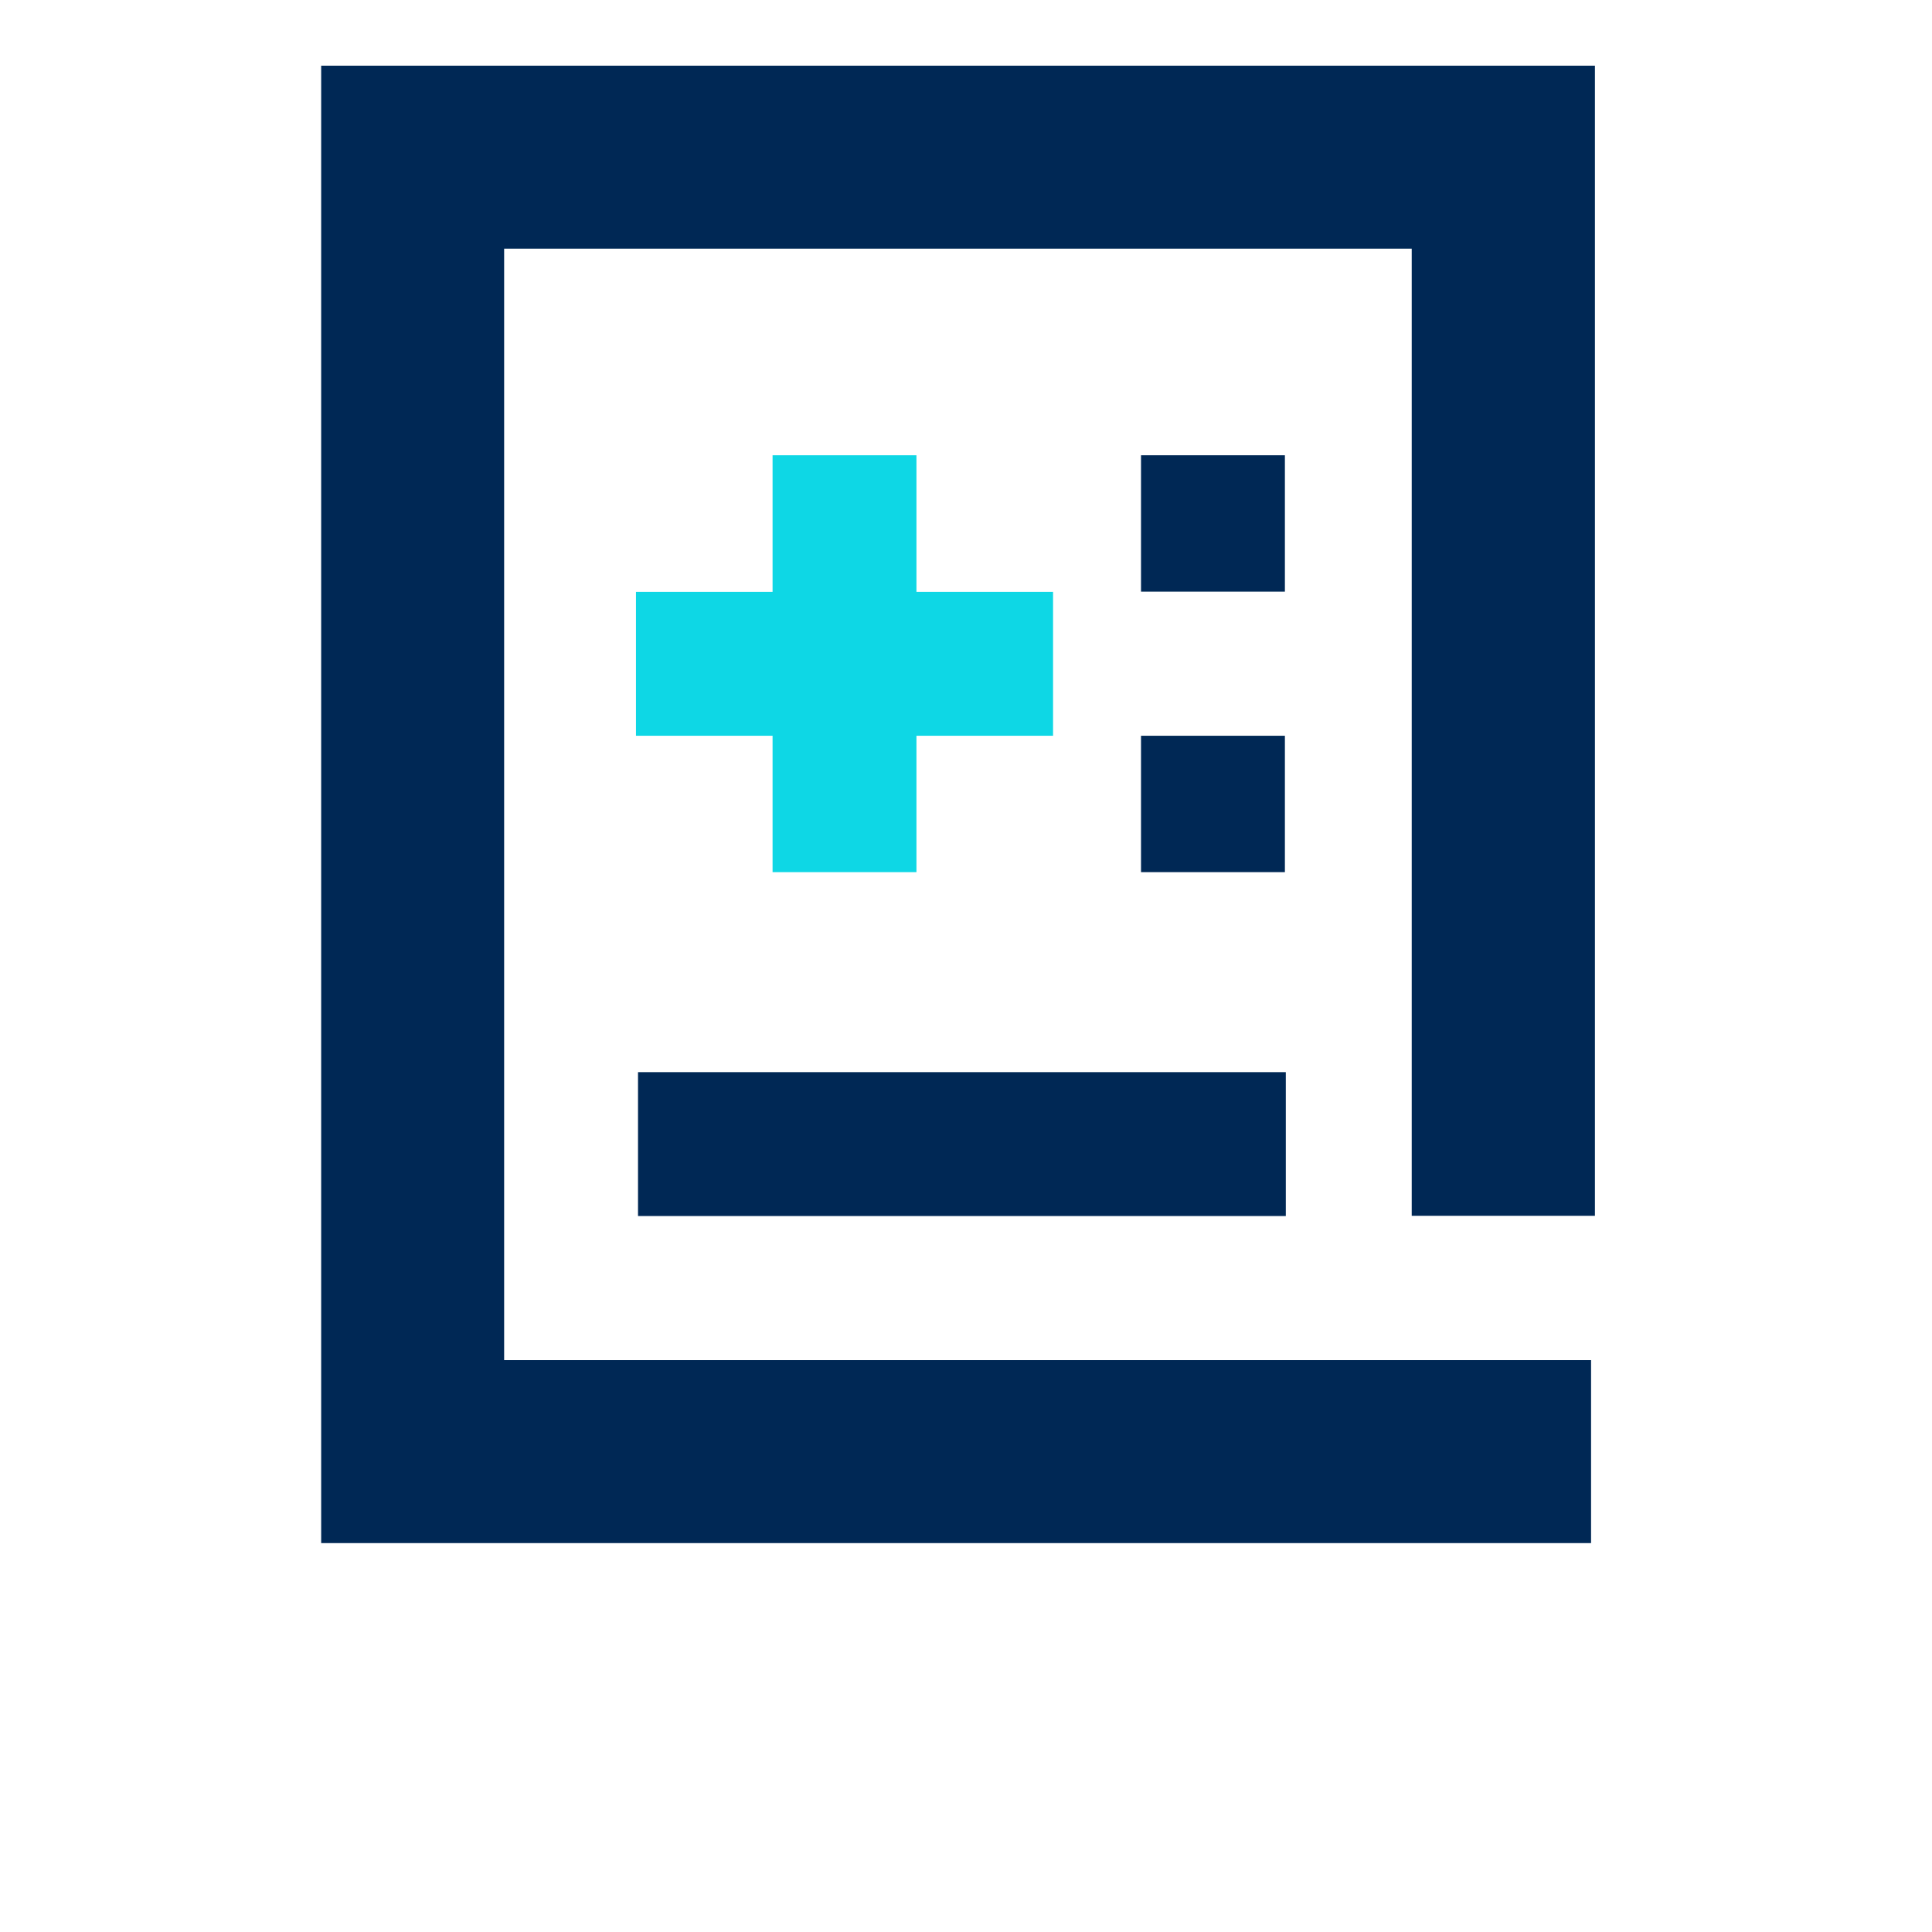
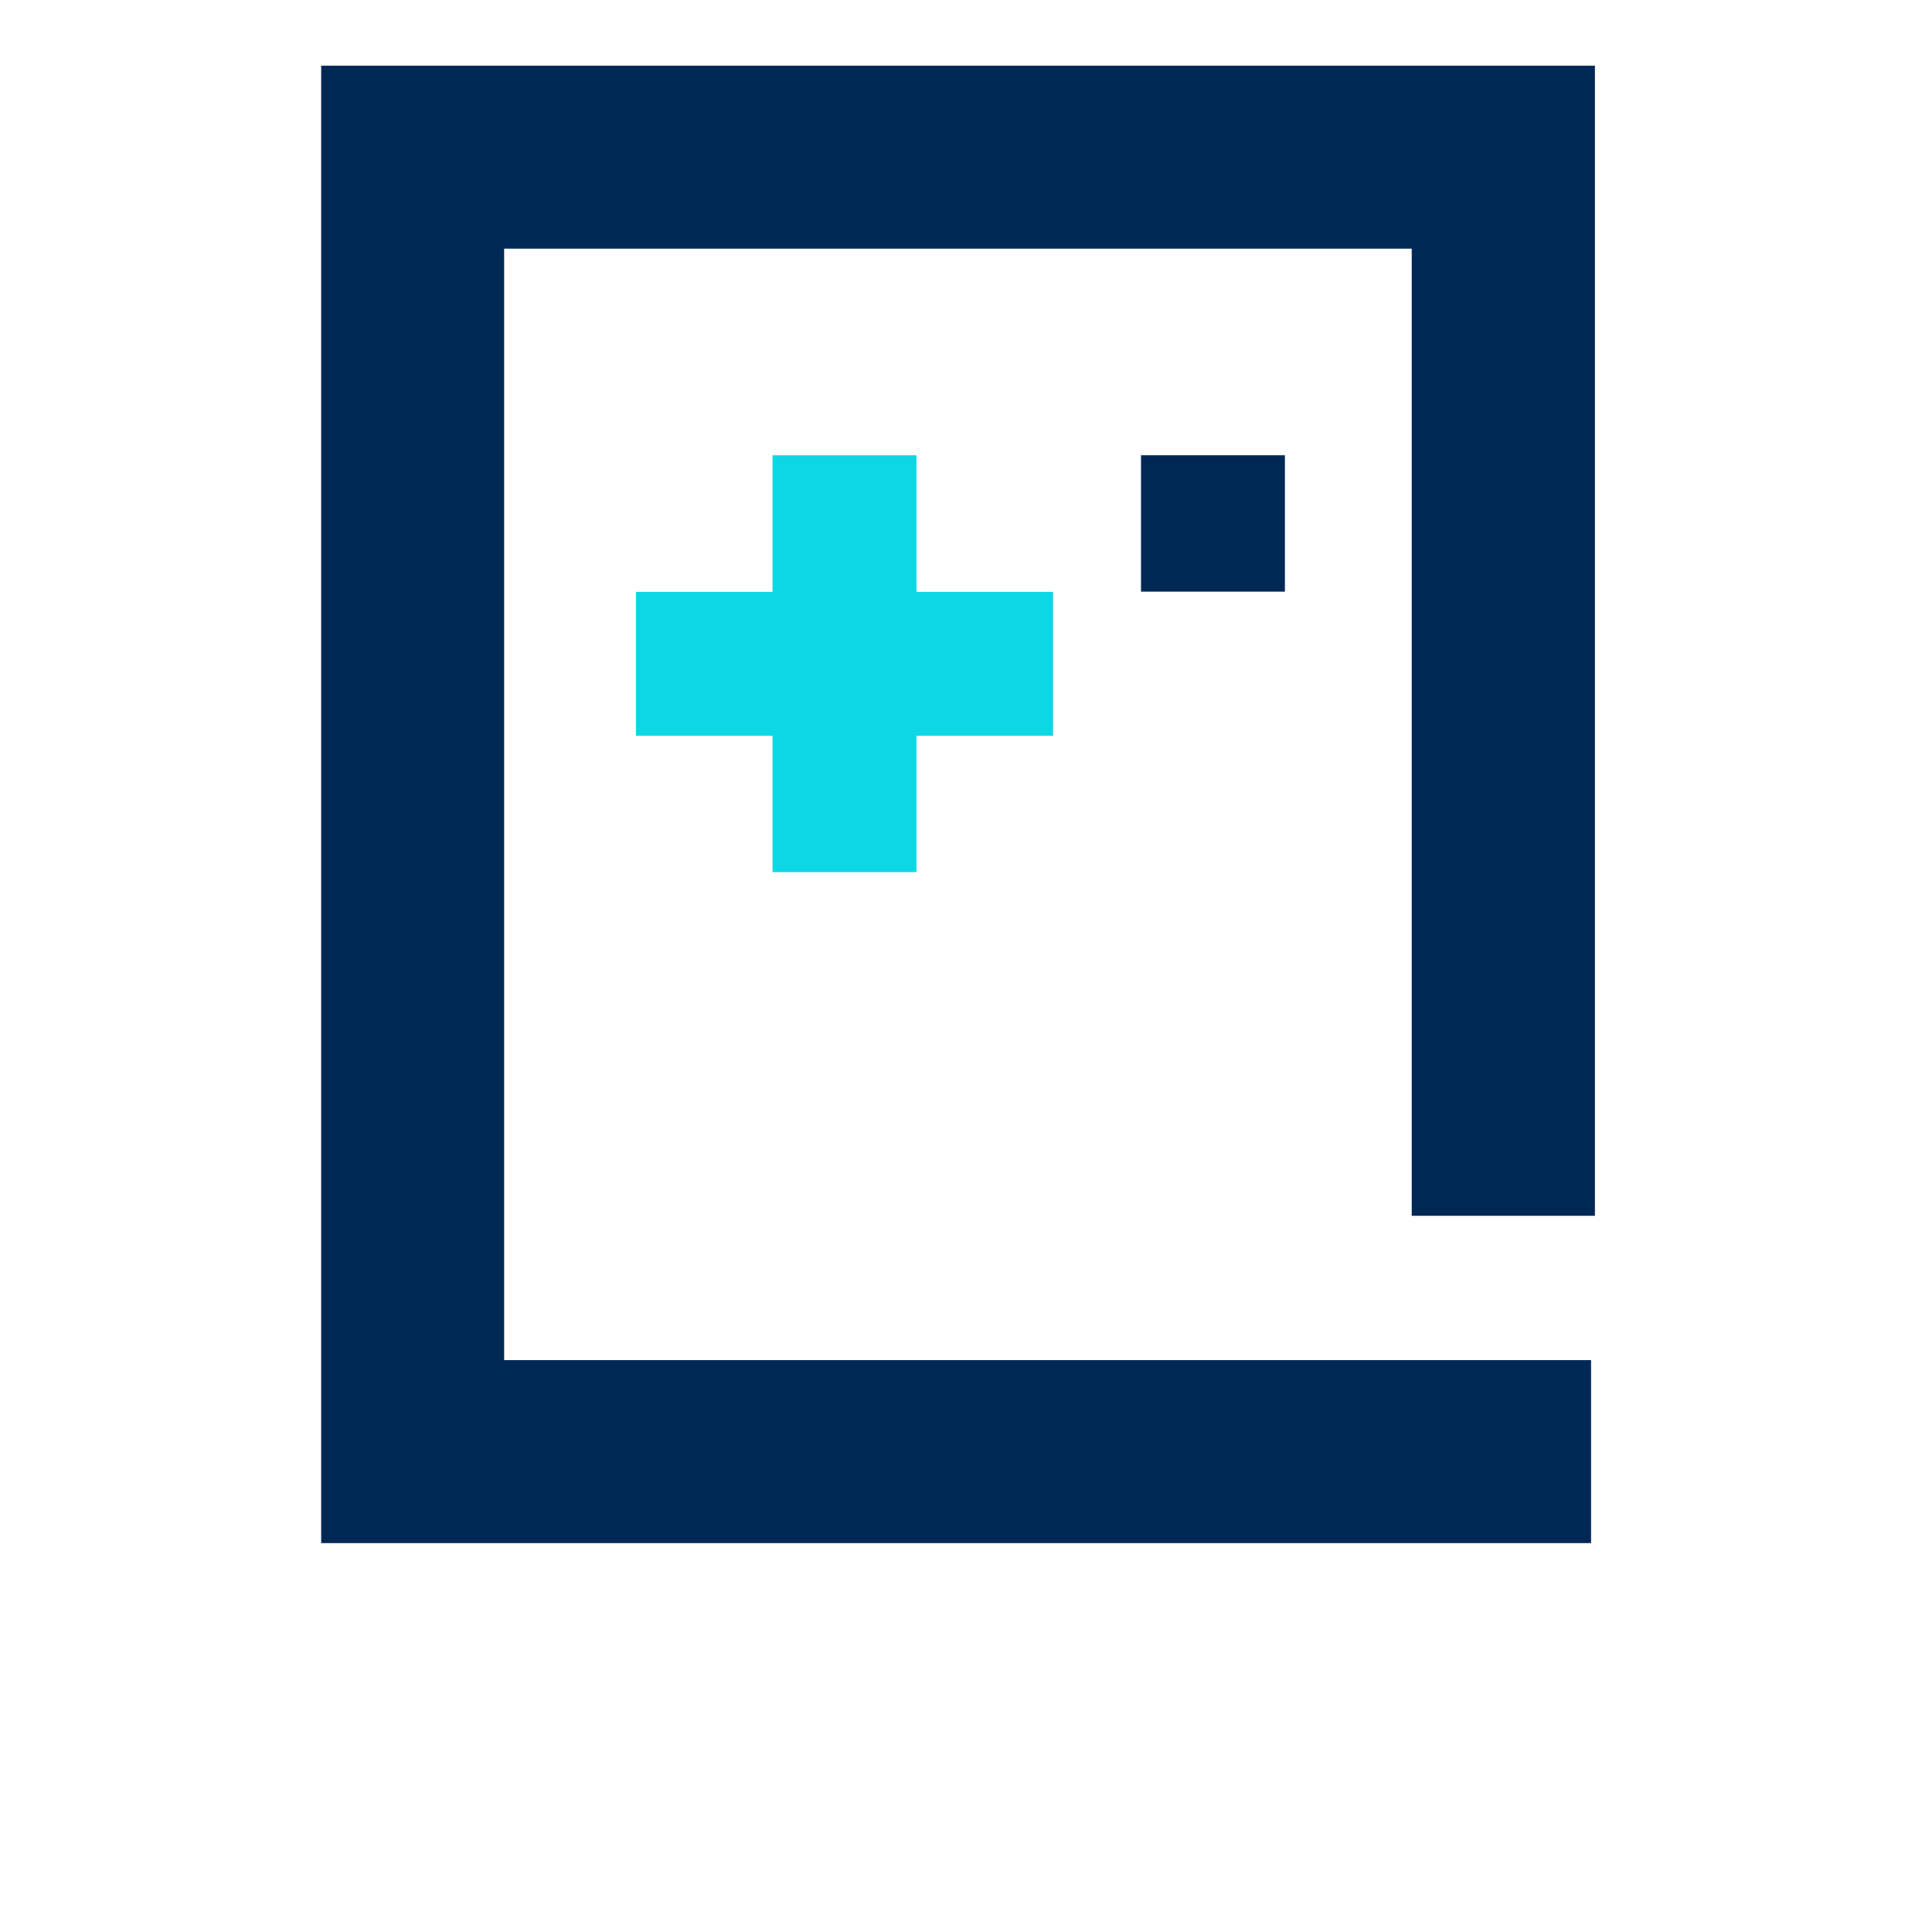
<svg xmlns="http://www.w3.org/2000/svg" width="85" height="85" viewBox="0 0 85 85" fill="none">
  <path d="M70.17 53.49V2.89H14.13V67.89H70V59.84H22.18V10.94H62.11V53.49H70.17Z" fill="#002855" />
-   <path d="M56.57 47.17H28.07V53.5H56.57V47.17Z" fill="#002855" />
-   <path d="M56.53 32.37H50.2V38.37H56.53V32.37Z" fill="#002855" />
+   <path d="M56.57 47.17V53.5H56.57V47.17Z" fill="#002855" />
  <path d="M56.53 20.03H50.2V26.03H56.53V20.03Z" fill="#002855" />
  <path d="M40.32 26.04V20.03H33.99V26.04H27.98V32.37H33.99V38.37H40.32V32.37H46.33V26.04H40.32Z" fill="#0ED7E5" />
</svg>